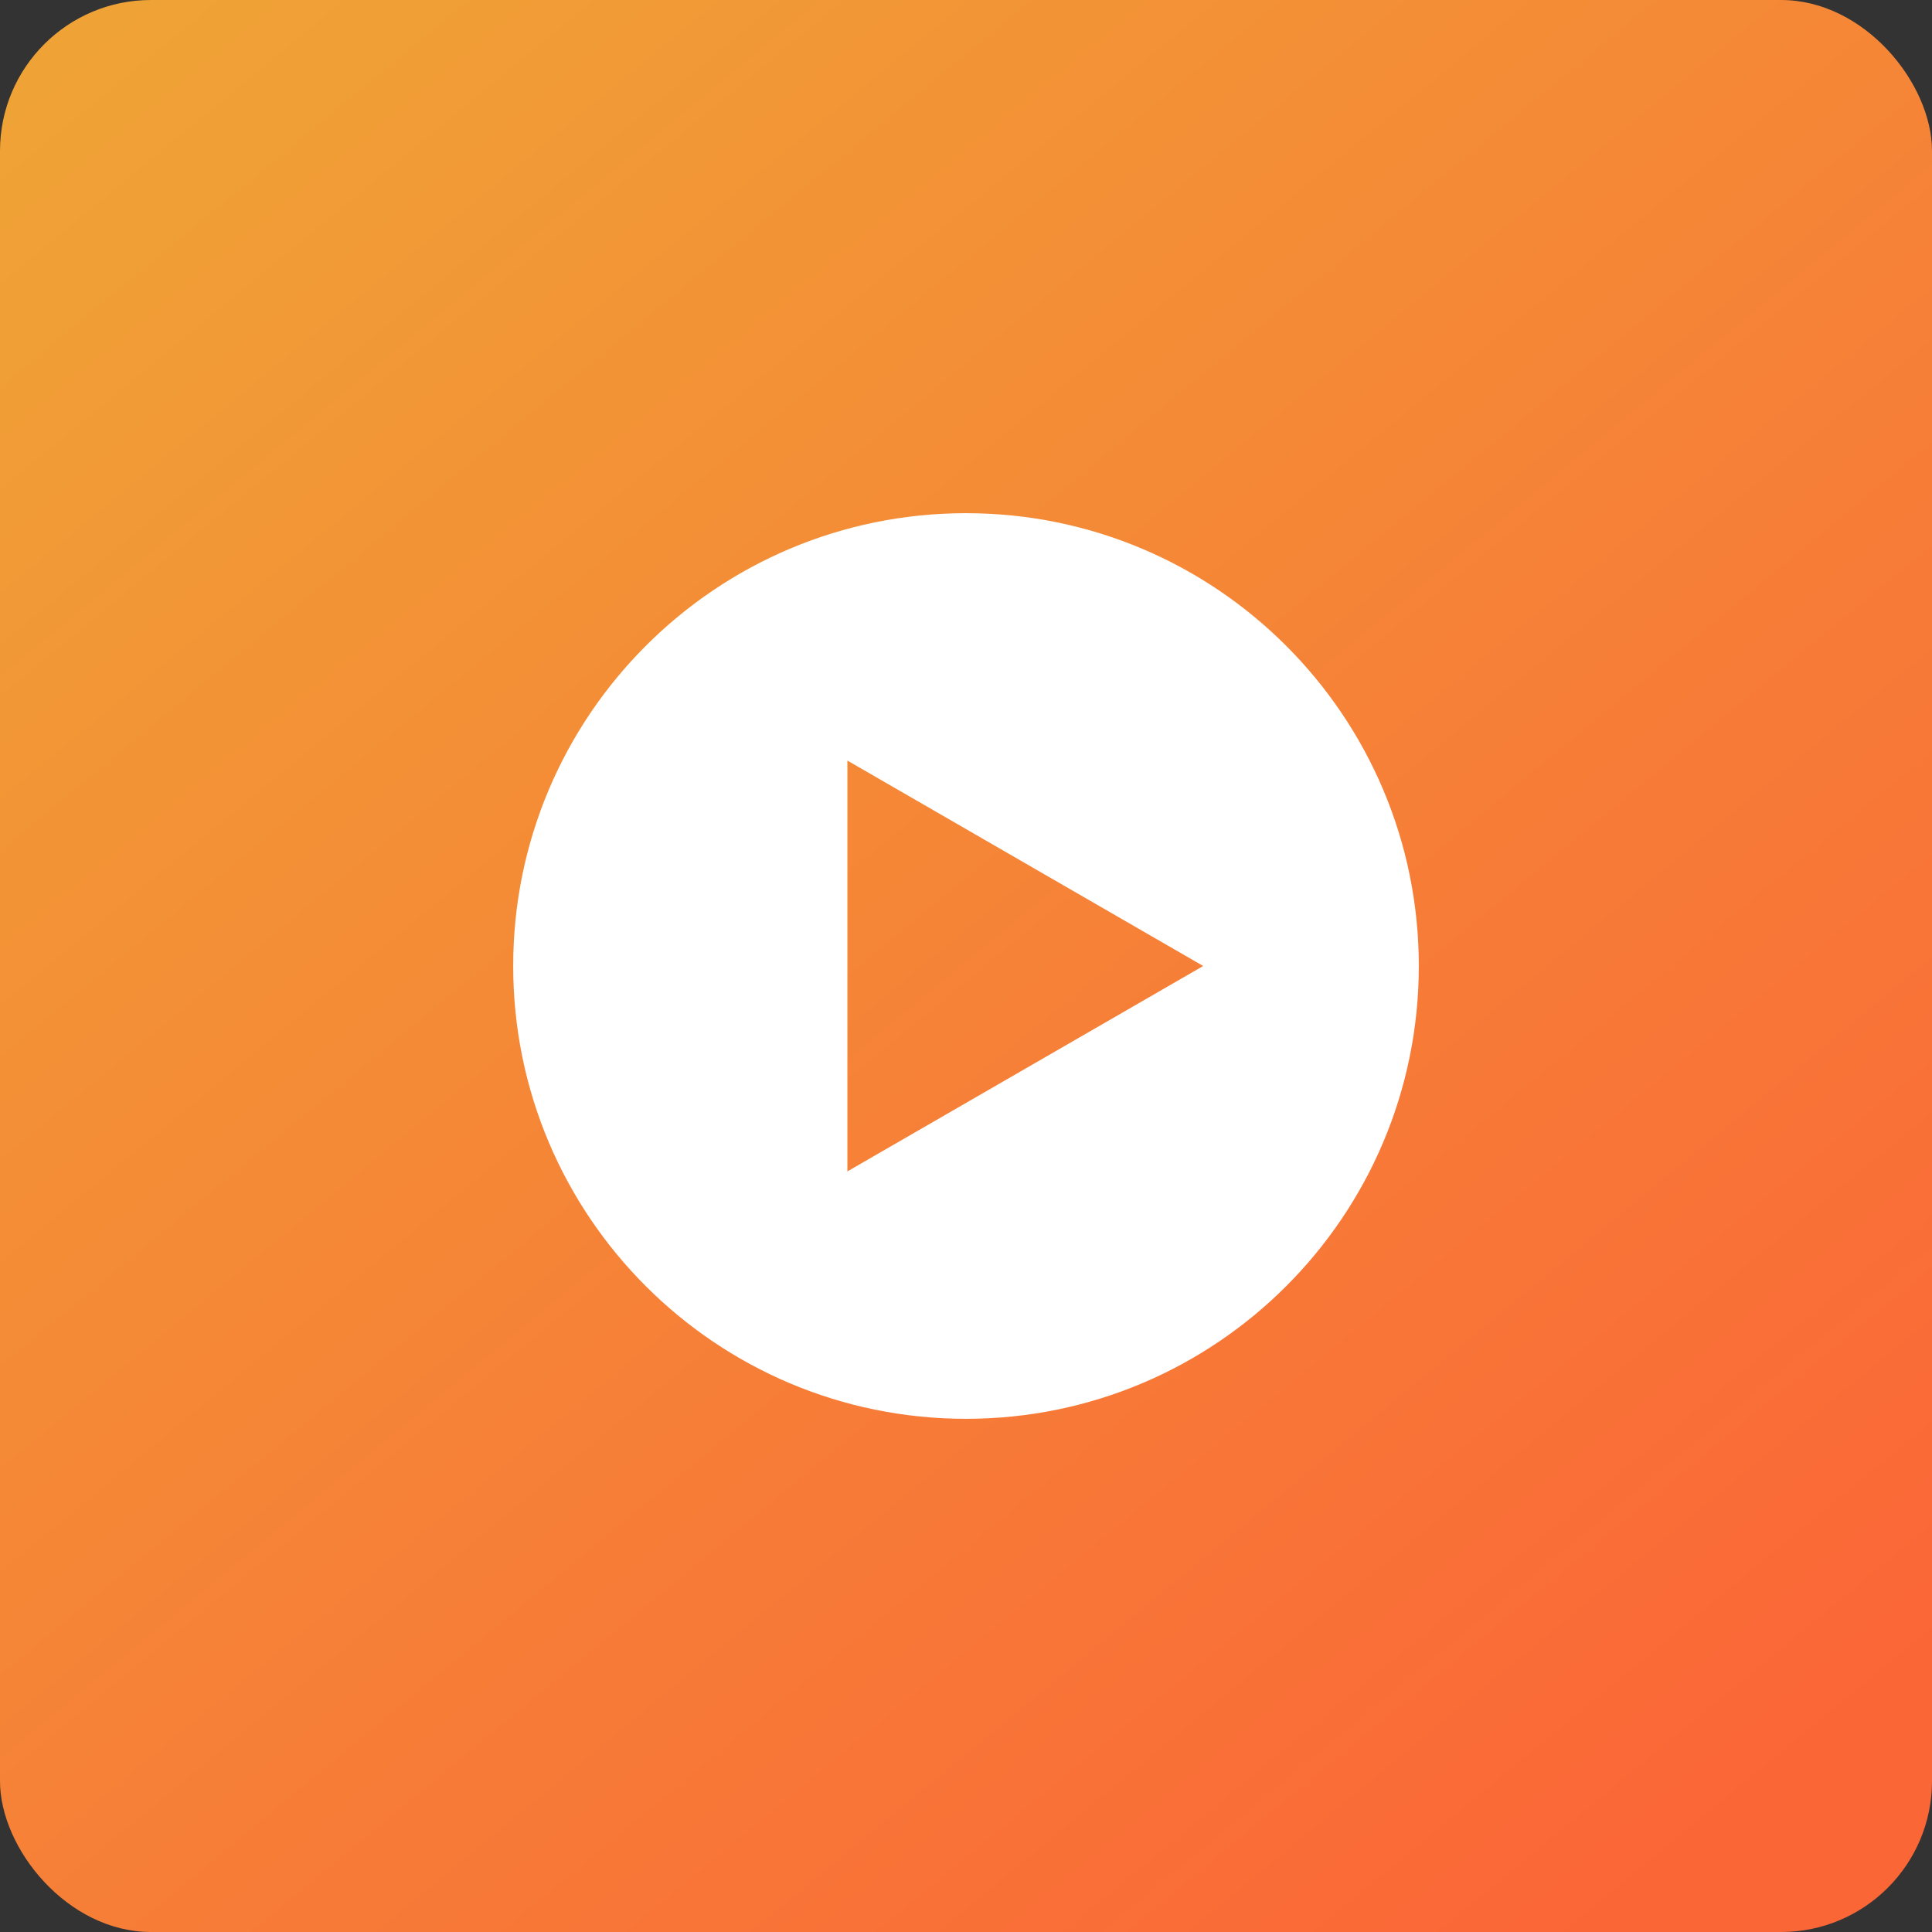
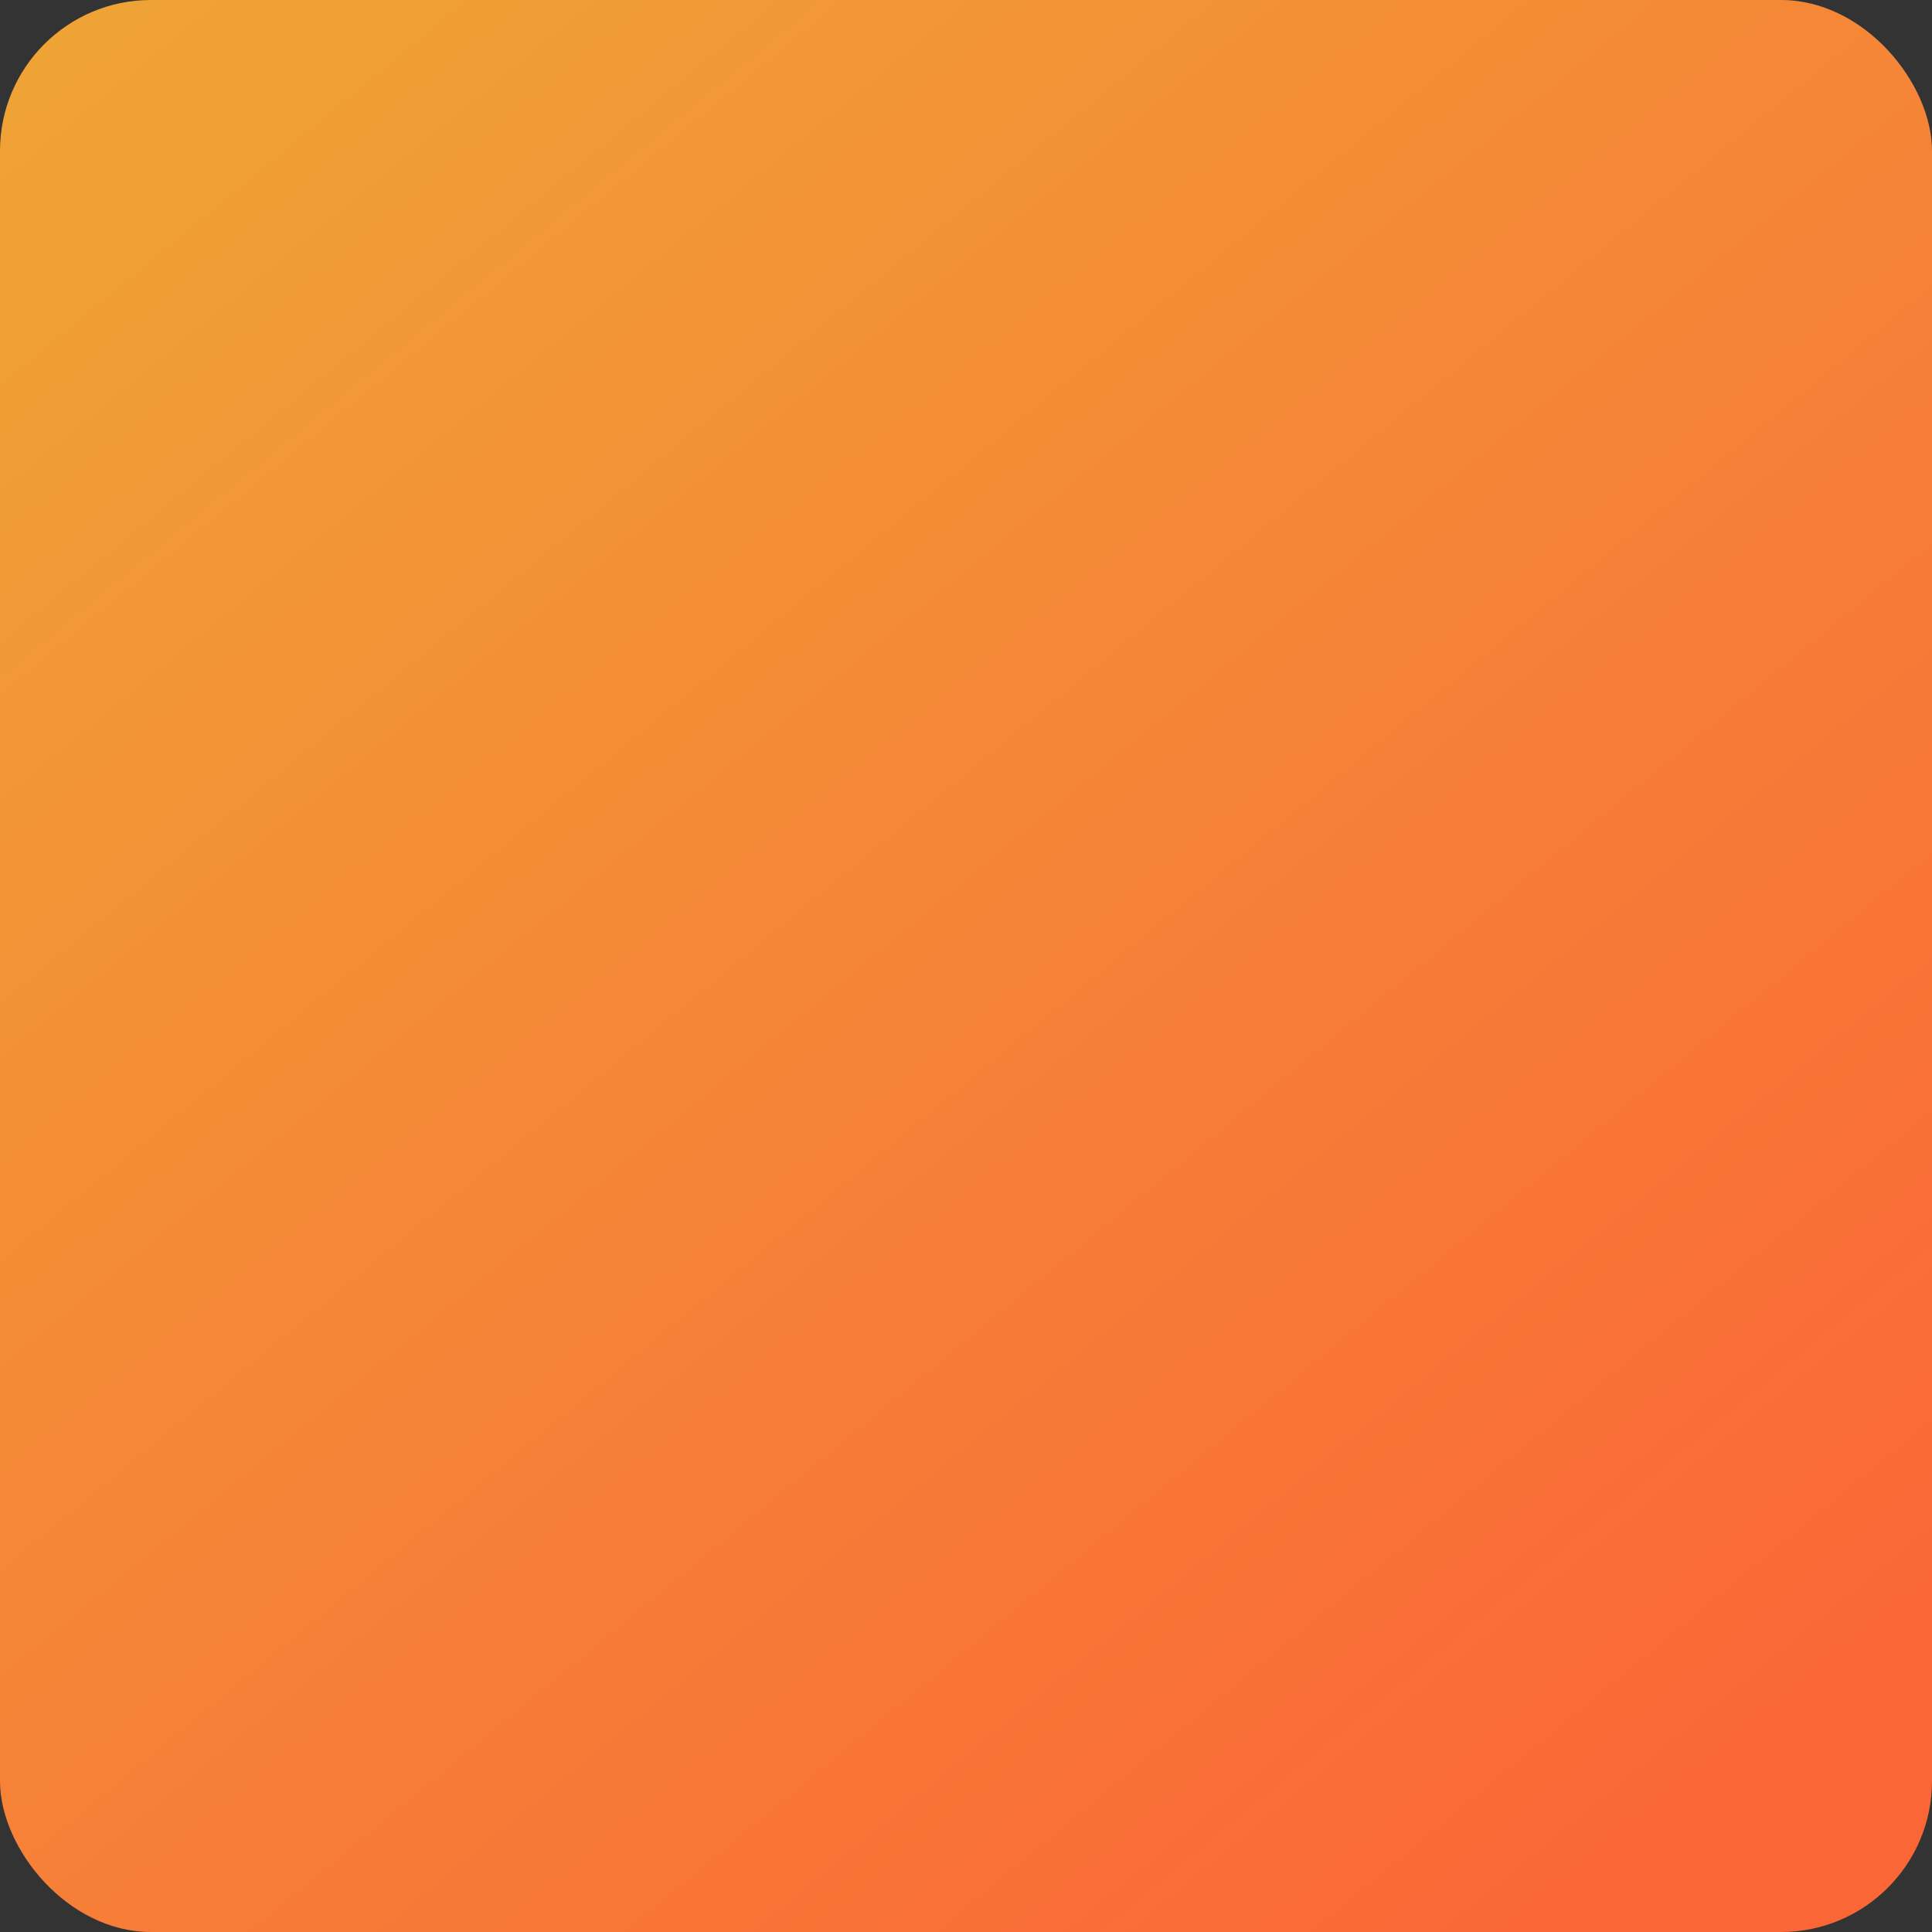
<svg xmlns="http://www.w3.org/2000/svg" width="64" height="64" viewBox="0 0 64 64" fill="none">
  <rect x="0" y="0" width="64" height="64" fill="#333333" stroke="none" />
  <rect width="64" height="64" rx="5" fill="url(#paint0_linear_137_324)" />
-   <path fill-rule="evenodd" clip-rule="evenodd" d="M32 47C40.284 47 47 40.284 47 32C47 23.716 40.284 17 32 17C23.716 17 17 23.716 17 32C17 40.284 23.716 47 32 47ZM28.071 38.804L39.857 32L28.071 25.195L28.071 38.804Z" fill="white" />
  <defs>
    <linearGradient id="paint0_linear_137_324" x1="0" y1="0" x2="52.8" y2="64" gradientUnits="userSpaceOnUse">
      <stop stop-color="#EFA536" />
      <stop offset="1" stop-color="#FB6637" />
    </linearGradient>
  </defs>
</svg>